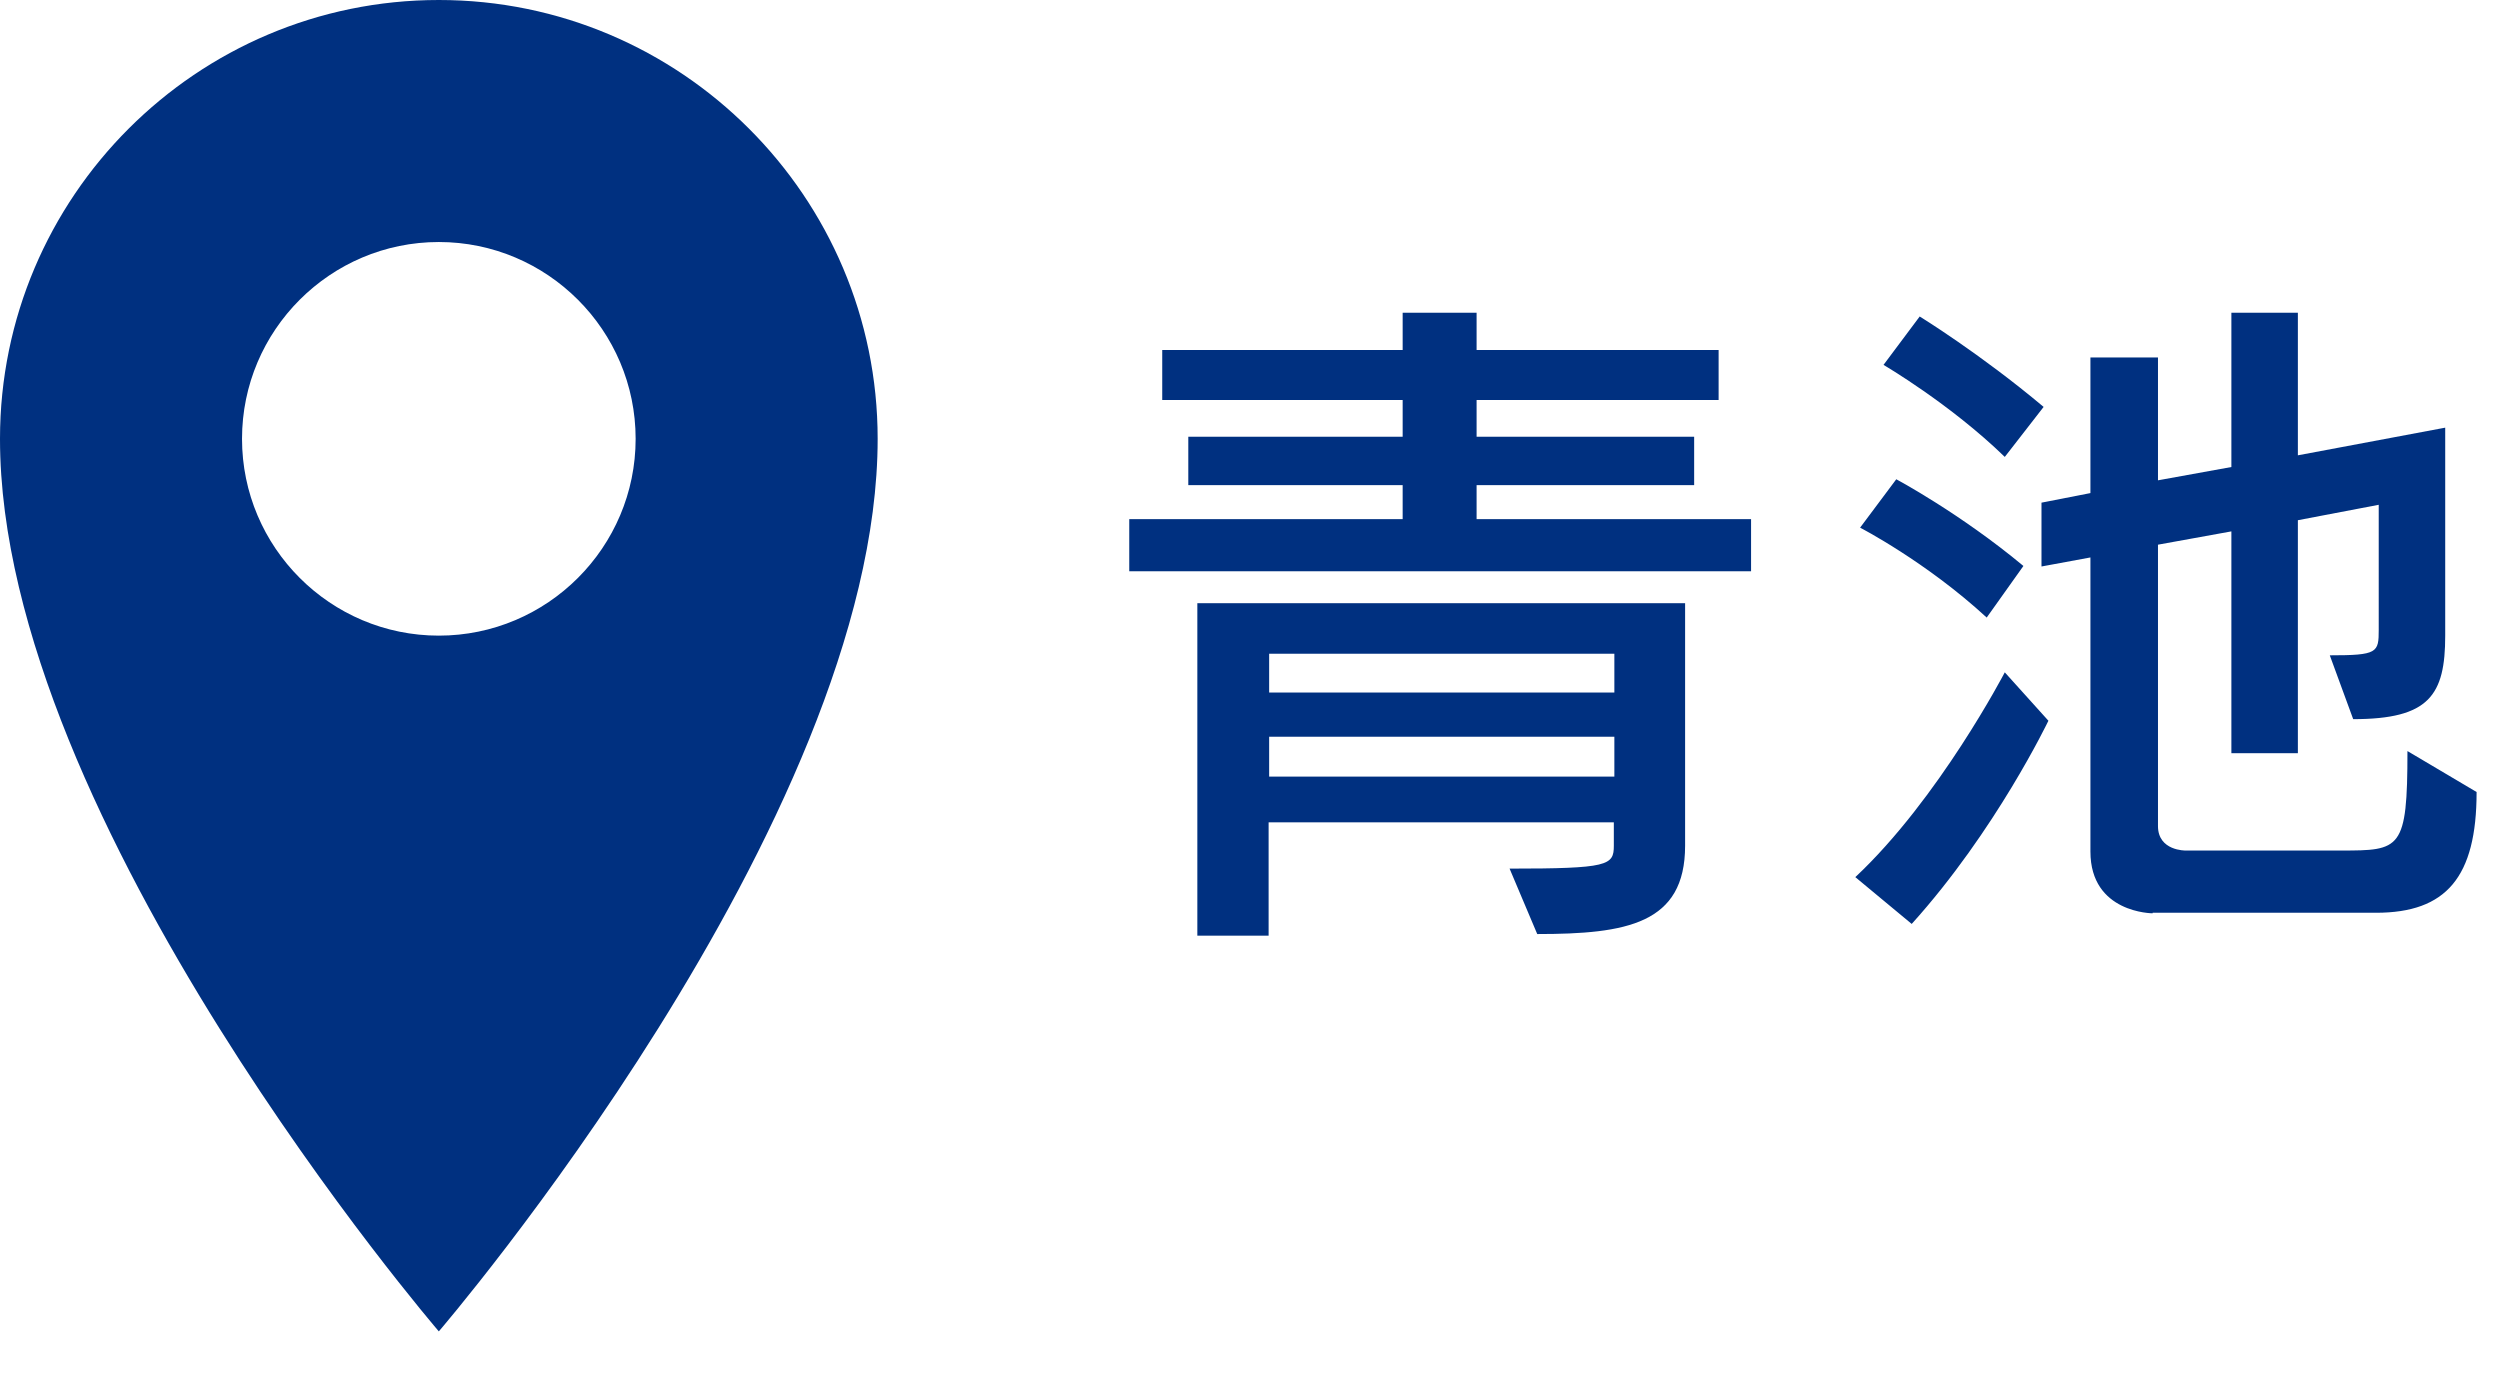
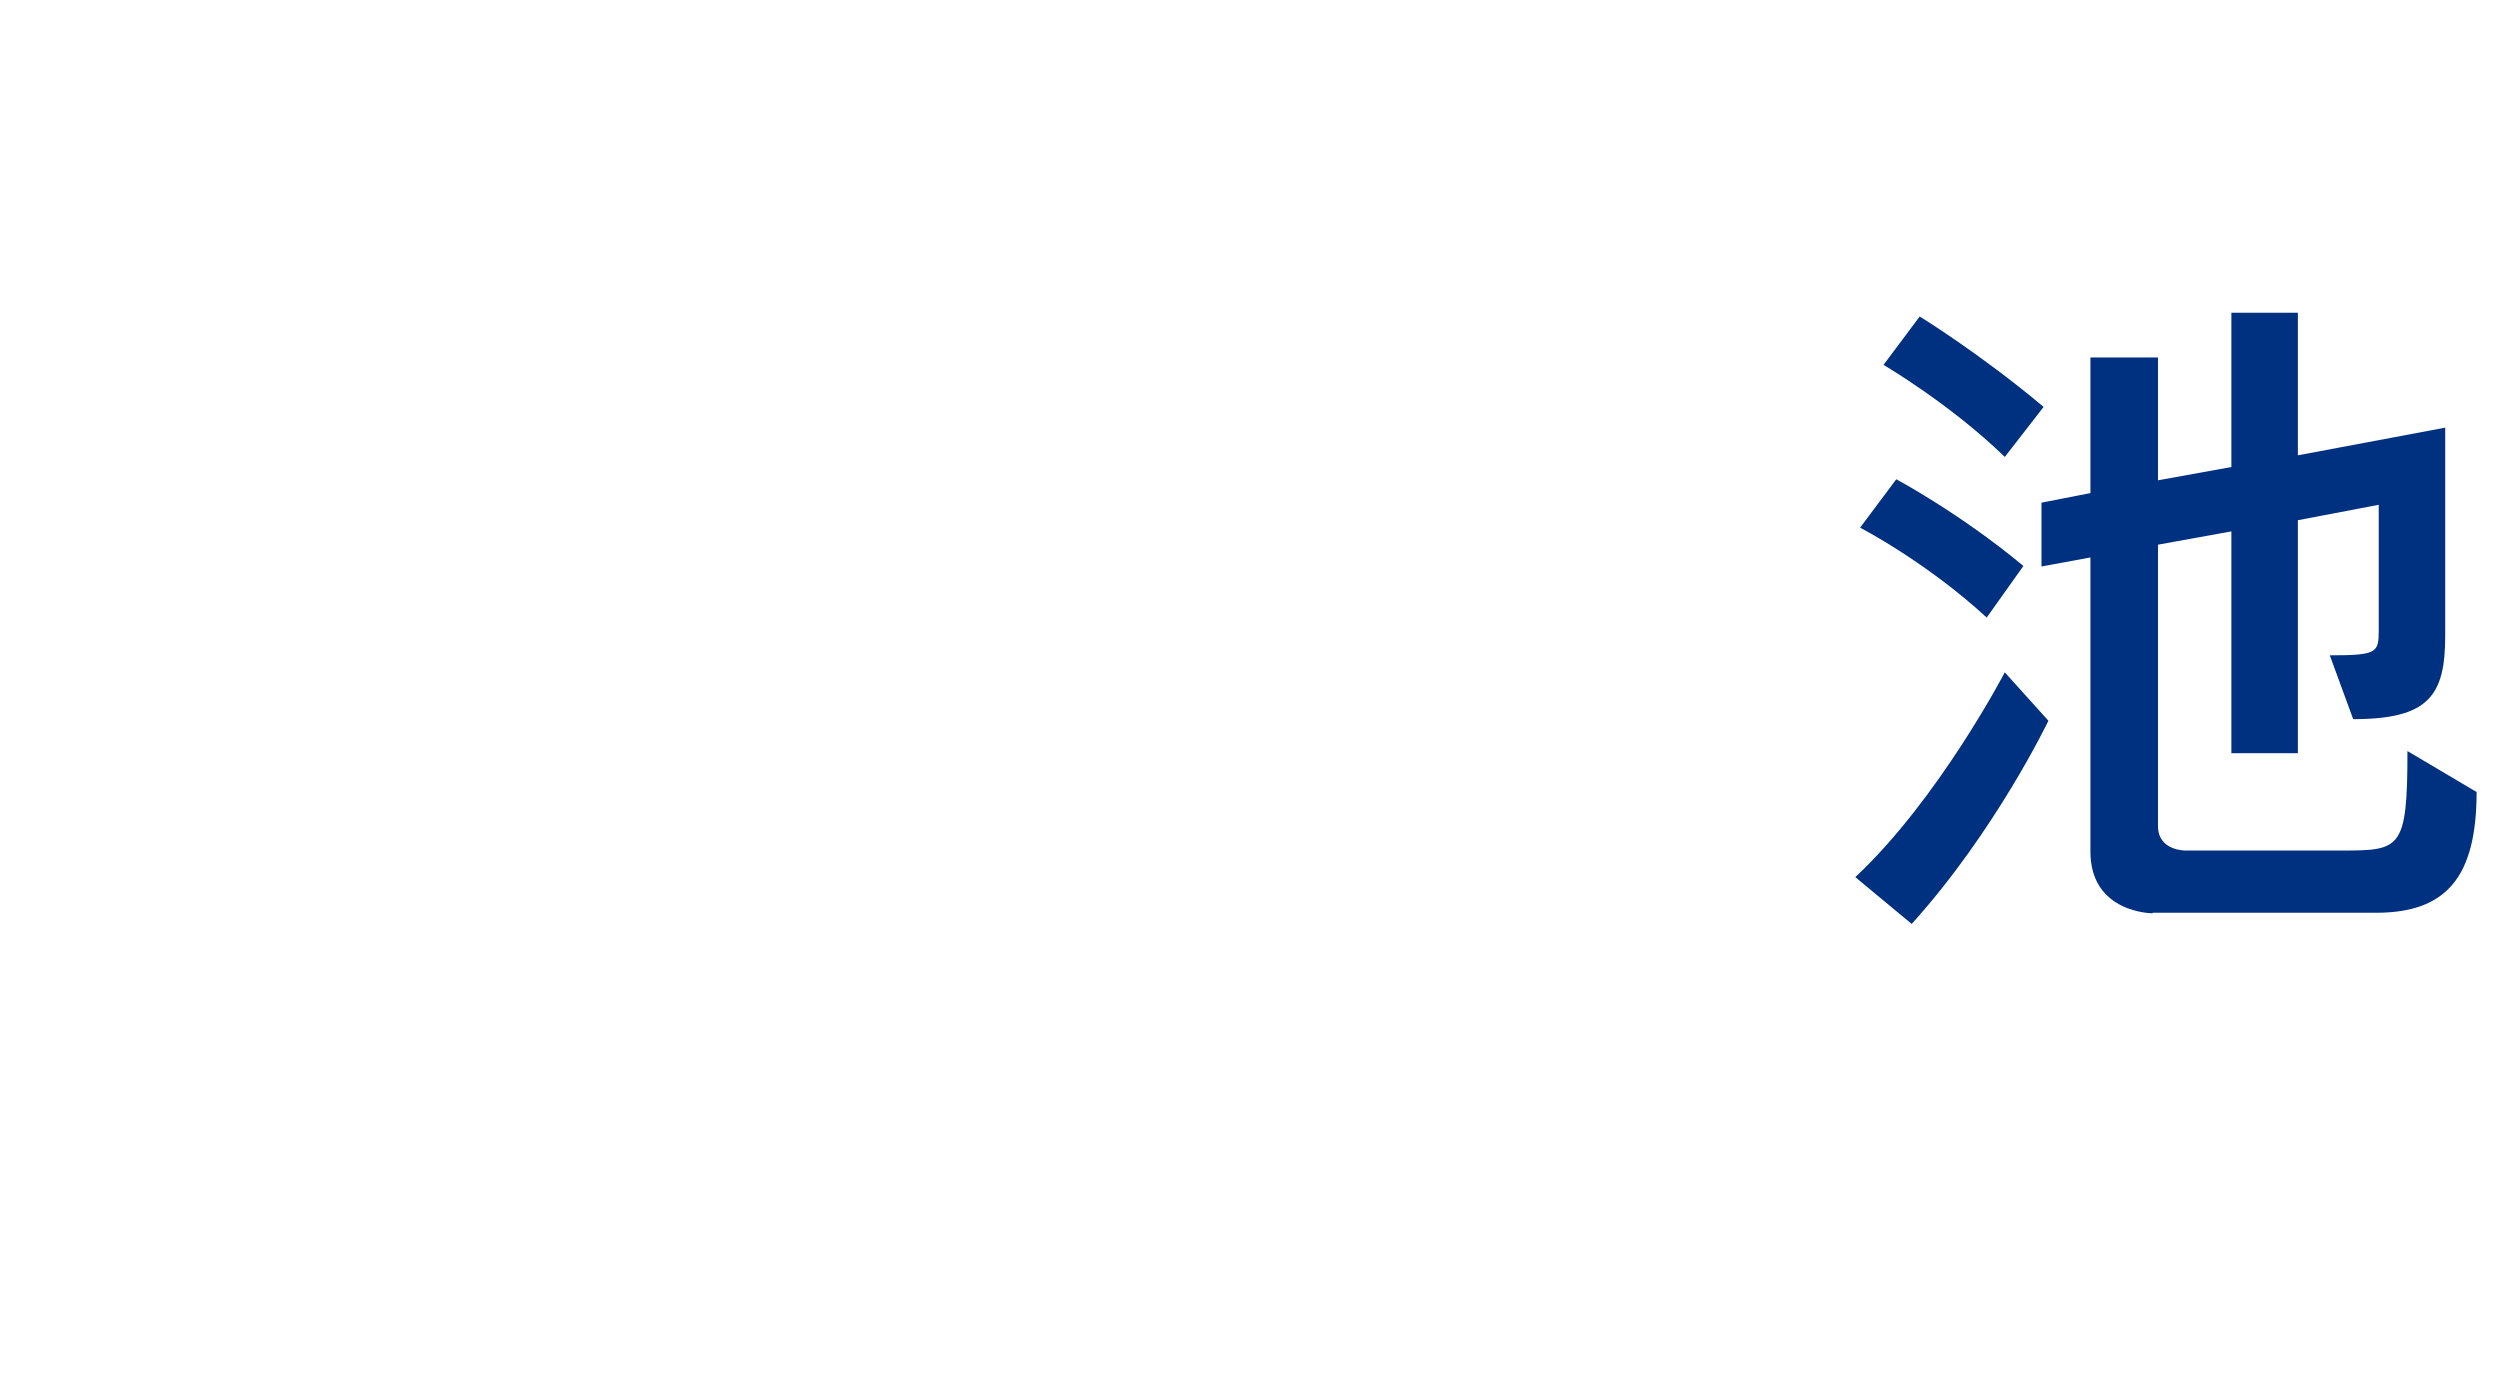
<svg xmlns="http://www.w3.org/2000/svg" version="1.1" id="レイヤー_1" x="0px" y="0px" width="47px" height="26px" viewBox="0 0 47 26" style="enable-background:new 0 0 47 26;" xml:space="preserve">
  <style type="text/css">
	.st0{fill:#003080;}
</style>
  <g>
    <g>
-       <path class="st0" d="M8.25,0C3.7,0,0,3.7,0,8.25c0,7.18,8.25,16.78,8.25,16.78s8.25-9.6,8.25-16.78C16.5,3.7,12.8,0,8.25,0z     M8.25,4.55c2.04,0,3.7,1.66,3.7,3.7s-1.66,3.7-3.7,3.7s-3.7-1.66-3.7-3.7S6.21,4.55,8.25,4.55z" />
-     </g>
+       </g>
    <g>
      <g>
-         <path class="st0" d="M21.23,10.74V9.76h5.14V9.12h-4.03V8.21h4.03V7.52h-4.52V6.58h4.52v-0.7h1.39v0.7h4.55v0.94h-4.55v0.69h4.09     v0.91h-4.09v0.64h5.16v0.98H21.23z M28.38,16.33c1.86,0,1.96-0.06,1.96-0.43v-0.44h-6.49v2.13h-1.34v-6.25h9.17v4.56     c0,1.47-1.1,1.66-2.78,1.66L28.38,16.33z M30.35,12.29h-6.49v0.73h6.49C30.35,13.02,30.35,12.29,30.35,12.29z M30.35,13.85h-6.49     v0.75h6.49C30.35,14.6,30.35,13.85,30.35,13.85z" />
        <path class="st0" d="M34.88,16.49c1.57-1.47,2.81-3.85,2.81-3.85l0.82,0.91c0,0-0.99,2.07-2.57,3.82L34.88,16.49z M37.35,11.61     c-1.14-1.05-2.38-1.69-2.38-1.69l0.68-0.91c0,0,1.2,0.64,2.39,1.63L37.35,11.61z M37.69,8.59c-1.03-1-2.28-1.73-2.28-1.73     l0.68-0.91c0,0,1.14,0.7,2.33,1.7L37.69,8.59z M40.47,17.17c0,0-1.17,0-1.17-1.16v-5.53l-0.92,0.17v-1.2l0.92-0.18V6.72h1.27     v2.31l1.38-0.25v-2.9h1.25v2.68l2.77-0.52v3.91c0,1.12-0.3,1.57-1.73,1.57l-0.44-1.2c0.9,0,0.92-0.05,0.92-0.48V9.49L43.2,9.78     v4.38h-1.25V9.99l-1.38,0.25v5.29c0,0.47,0.52,0.46,0.52,0.46h2.92c1.12,0,1.25-0.01,1.25-1.87l1.3,0.77     c0,1.6-0.57,2.27-1.89,2.27h-4.2V17.17z" />
      </g>
    </g>
  </g>
</svg>